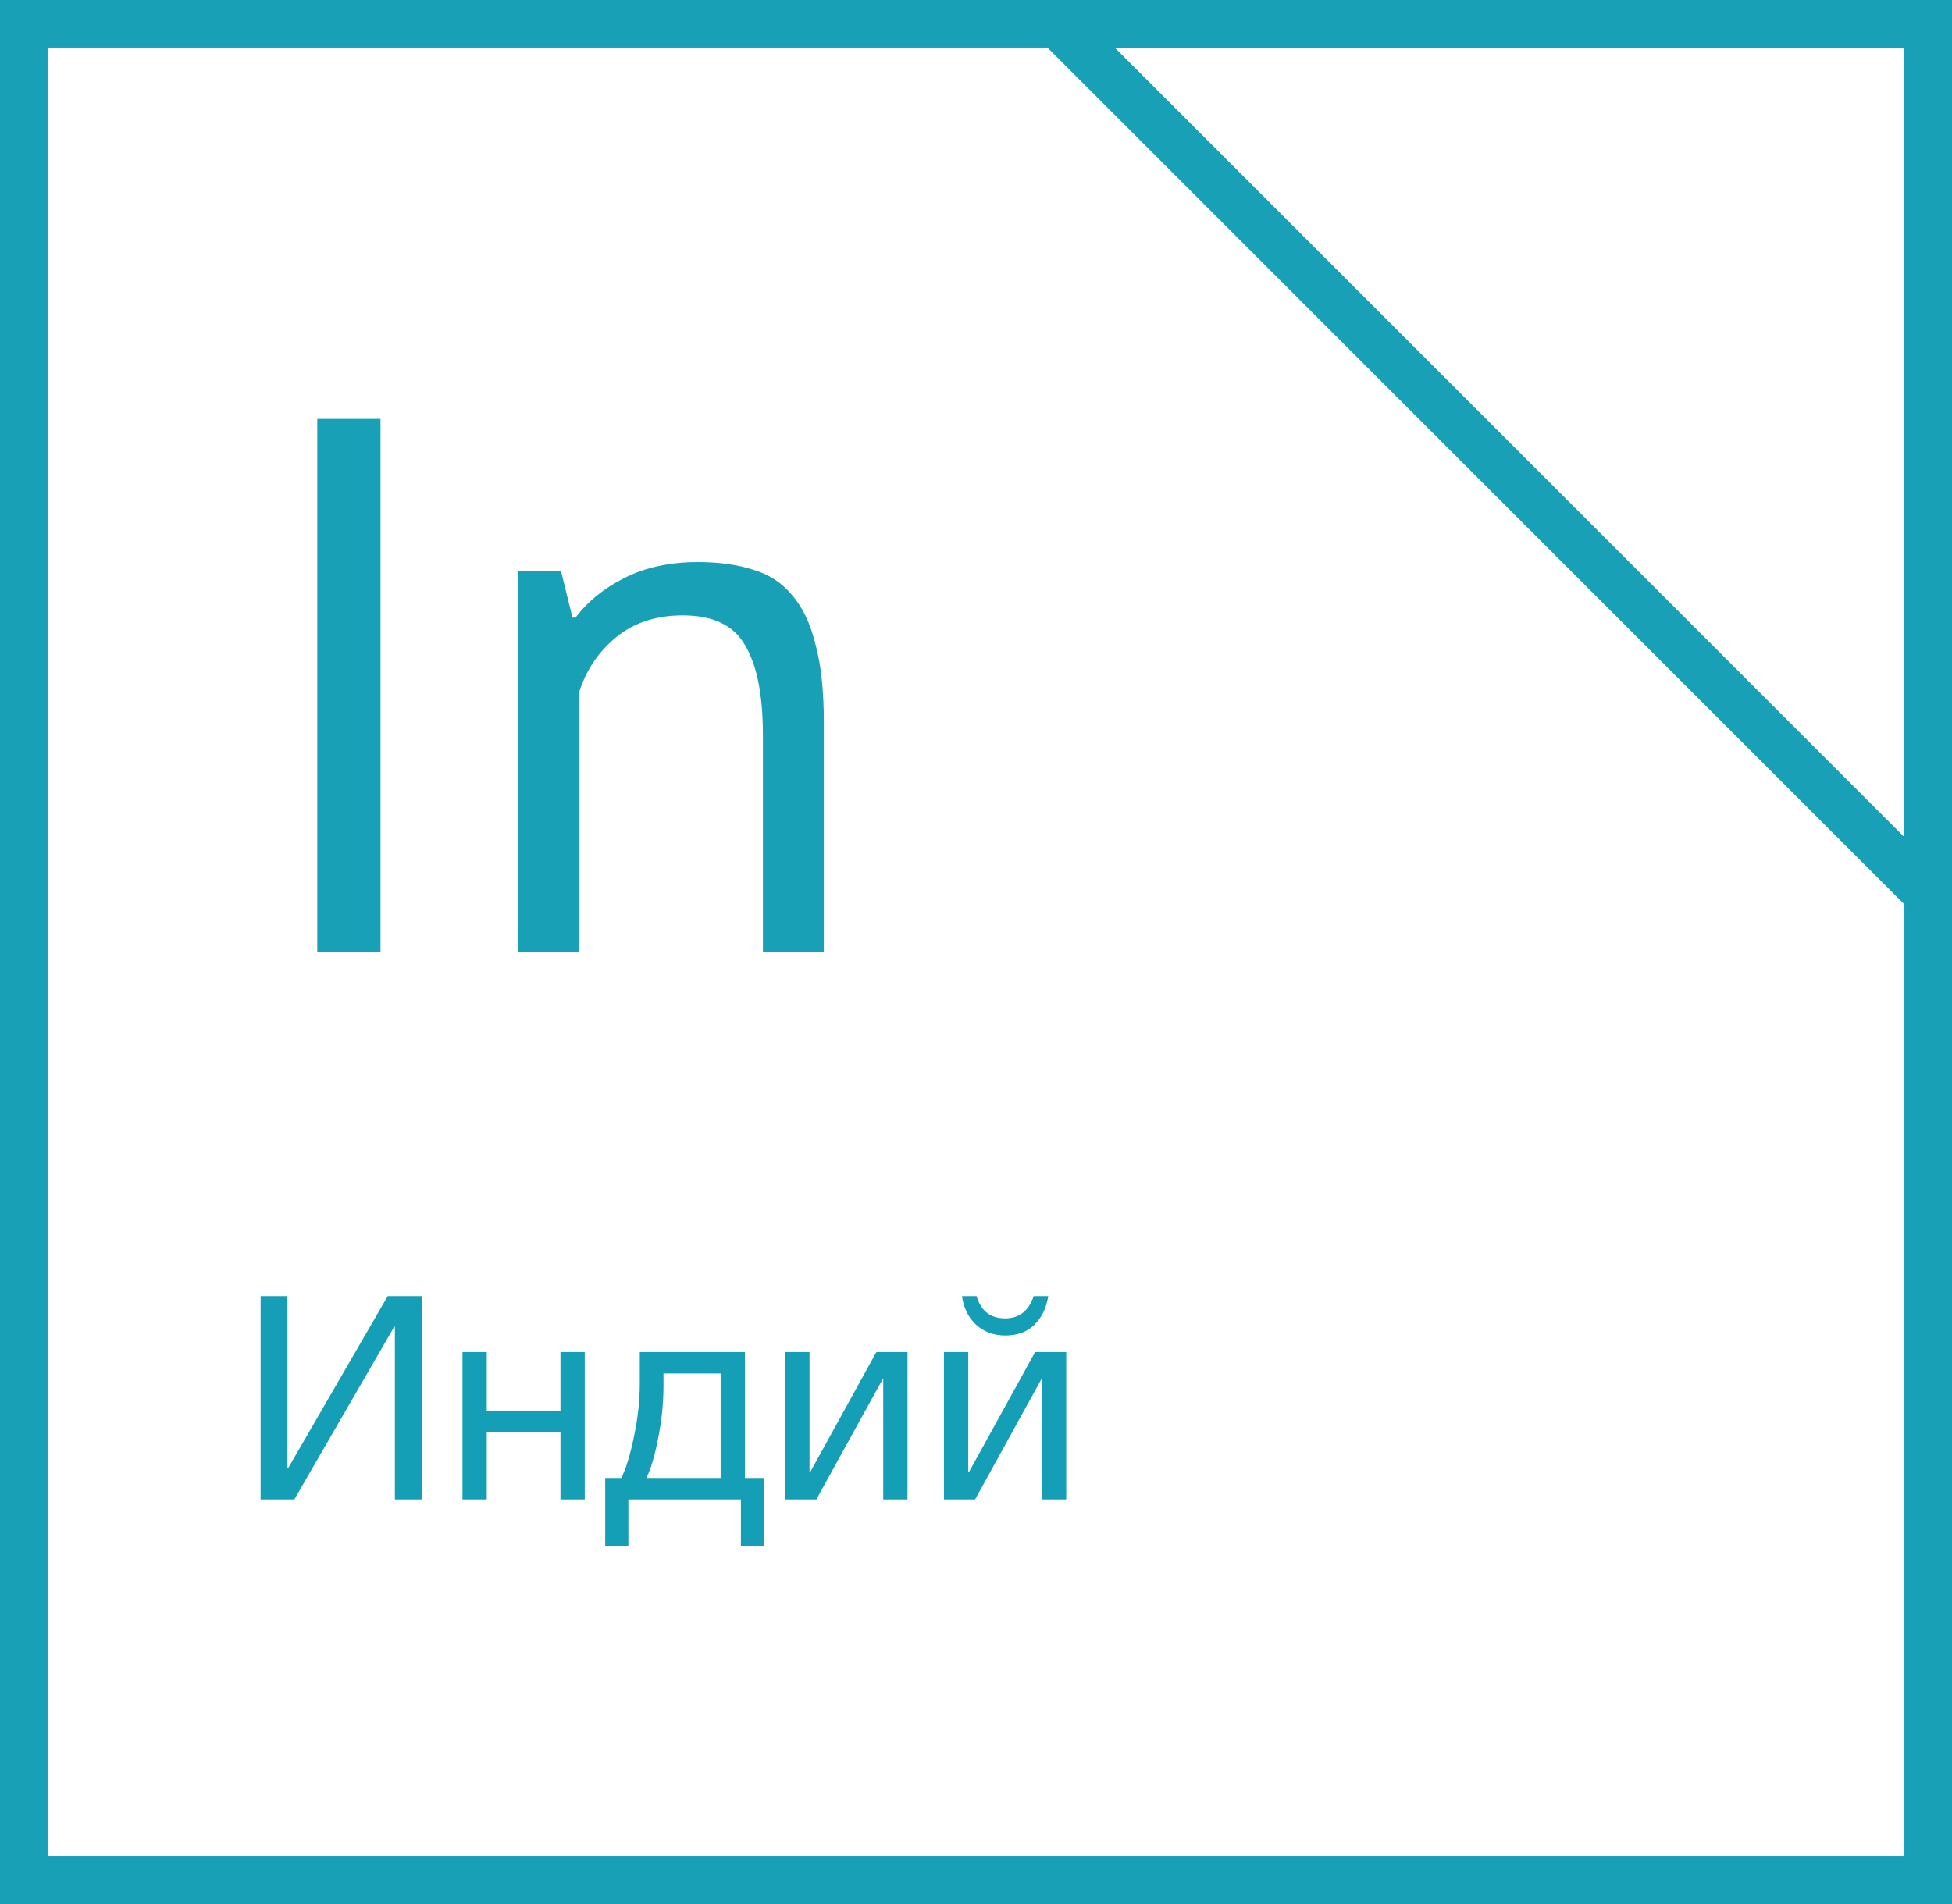
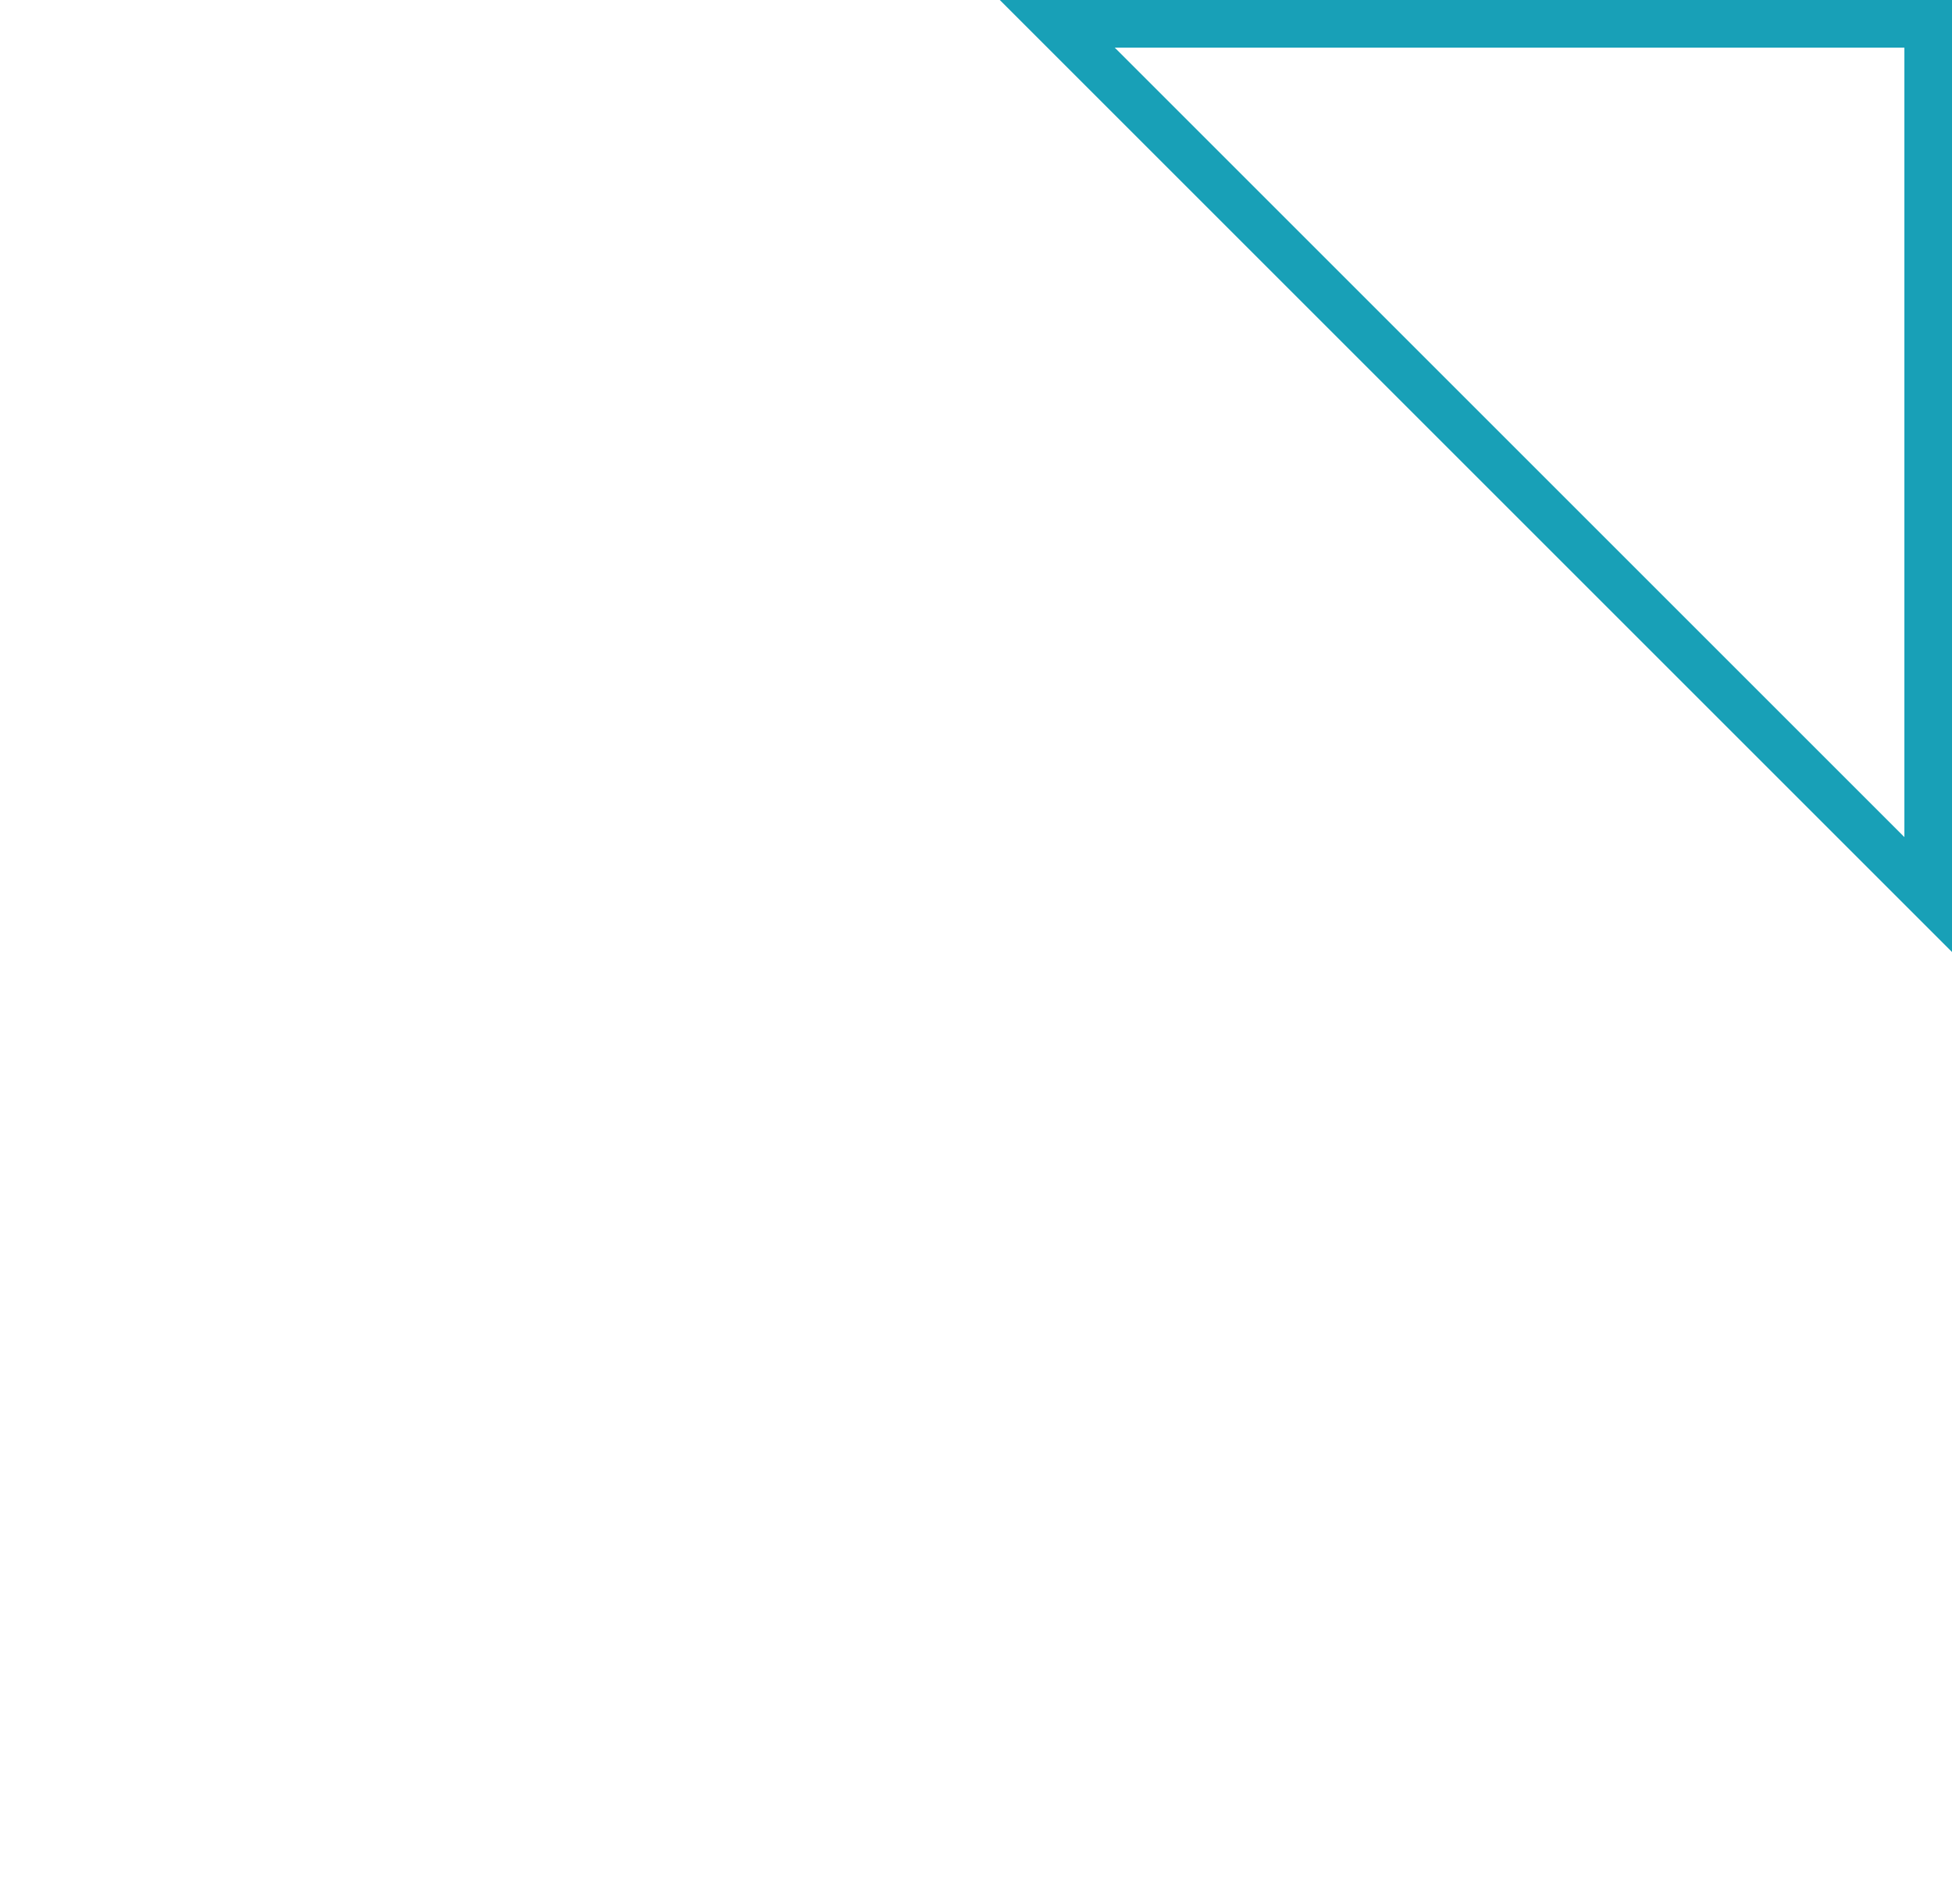
<svg xmlns="http://www.w3.org/2000/svg" width="82" height="80" viewBox="0 0 82 80" fill="none">
-   <path d="M10.948 63V54.456H12.076V61.692H12.1L16.288 54.456H17.716V63H16.588V55.74H16.564L12.364 63H10.948ZM20.448 63H19.428V56.808H20.448V59.268H23.544V56.808H24.564V63H23.544V60.168H20.448V63ZM32.096 64.968H31.124V63H26.396V64.968H25.424V62.1H26.096C26.288 61.732 26.464 61.164 26.624 60.396C26.792 59.62 26.876 58.864 26.876 58.128V56.808H31.292V62.1H32.096V64.968ZM30.272 62.1V57.708H27.872V58.224C27.872 58.952 27.796 59.692 27.644 60.444C27.5 61.188 27.336 61.74 27.152 62.1H30.272ZM34.295 63H32.987V56.808H34.007V61.86H34.031L36.815 56.808H38.123V63H37.103V57.948H37.079L34.295 63ZM44.035 54.456C43.955 54.96 43.759 55.364 43.447 55.668C43.143 55.964 42.739 56.112 42.235 56.112C41.747 56.112 41.335 55.96 40.999 55.656C40.671 55.344 40.475 54.944 40.411 54.456H41.023C41.207 55.08 41.607 55.392 42.223 55.392C42.815 55.392 43.215 55.08 43.423 54.456H44.035ZM40.963 63H39.655V56.808H40.675V61.86H40.699L43.483 56.808H44.791V63H43.771V57.948H43.747L40.963 63Z" fill="#159FB6" />
-   <path d="M1 1H81V79H1V1Z" stroke="#18A0B7" stroke-width="2" />
  <path d="M44.414 1H81V37.586L44.414 1Z" stroke="#18A0B7" stroke-width="2" />
-   <path d="M13.328 17.6H15.984V40H13.328V17.6ZM32.048 40V30.88C32.048 29.216 31.803 27.968 31.312 27.136C30.843 26.283 29.968 25.856 28.689 25.856C27.558 25.856 26.619 26.165 25.872 26.784C25.147 27.381 24.635 28.139 24.337 29.056V40H21.776V24H23.569L24.049 25.952H24.177C24.689 25.269 25.371 24.715 26.224 24.288C27.099 23.84 28.134 23.616 29.328 23.616C30.203 23.616 30.971 23.723 31.633 23.936C32.294 24.128 32.838 24.48 33.264 24.992C33.712 25.504 34.043 26.197 34.257 27.072C34.491 27.925 34.608 29.013 34.608 30.336V40H32.048Z" fill="#18A0B7" />
</svg>